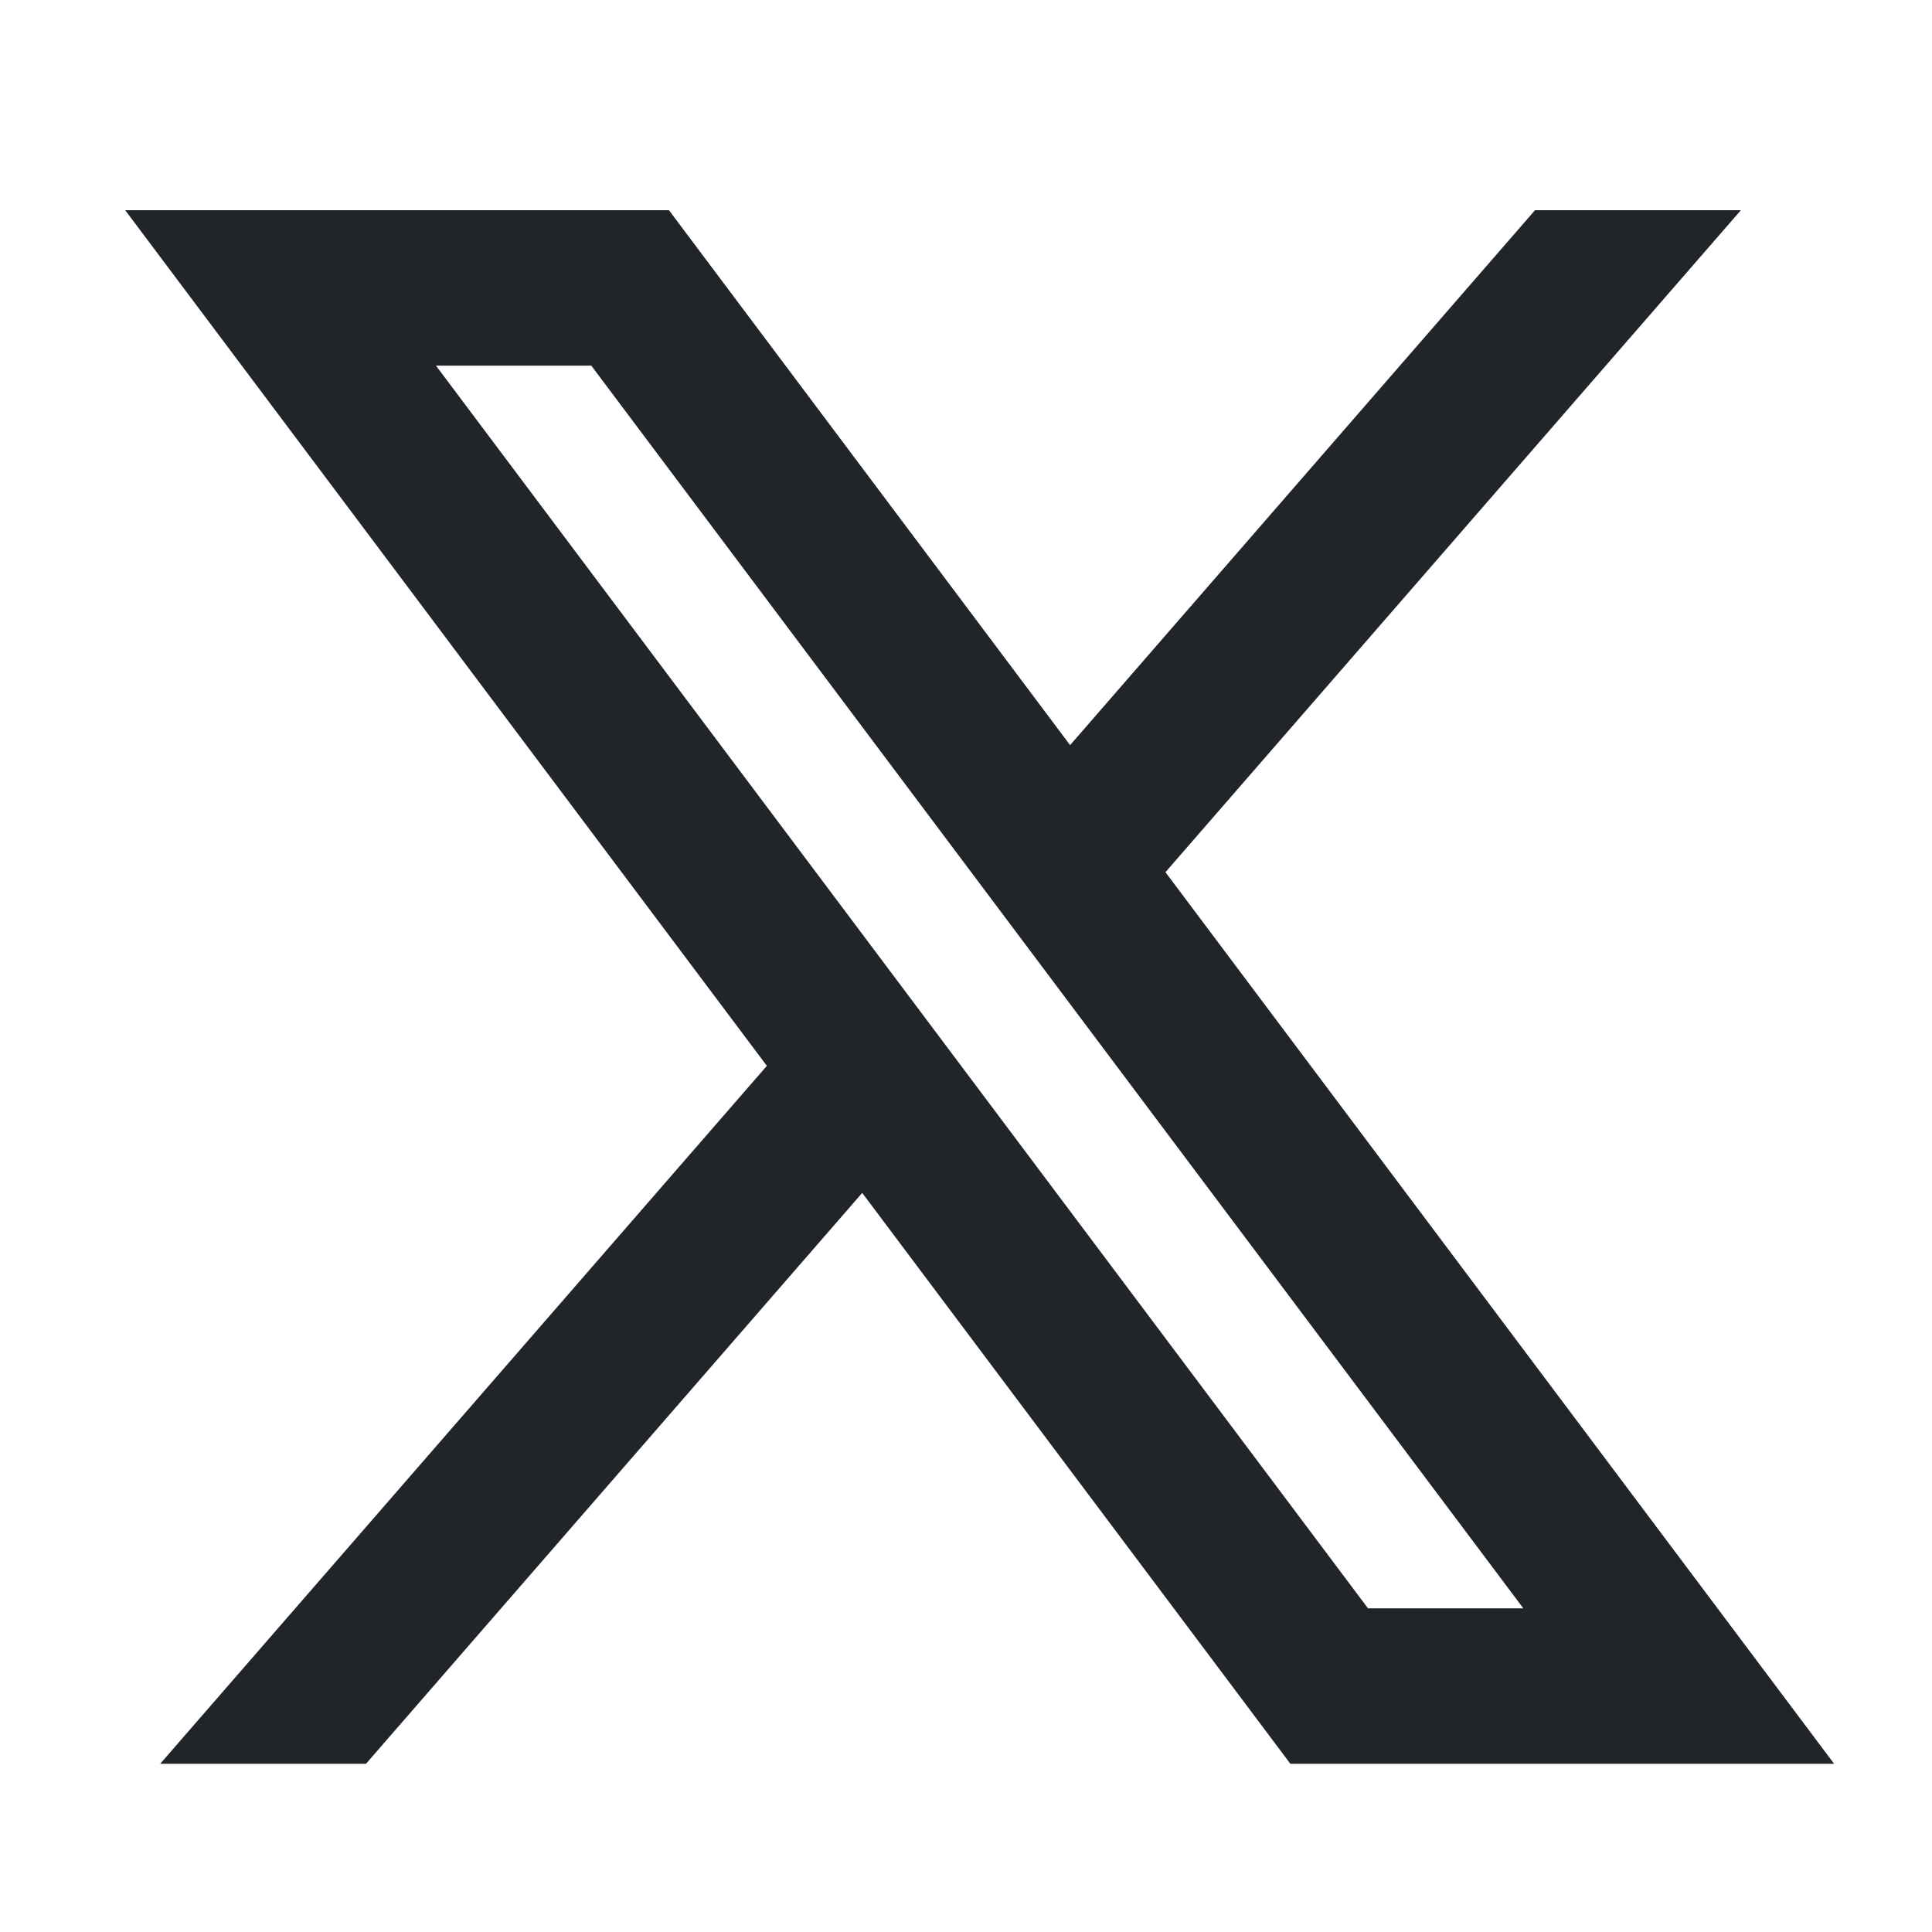
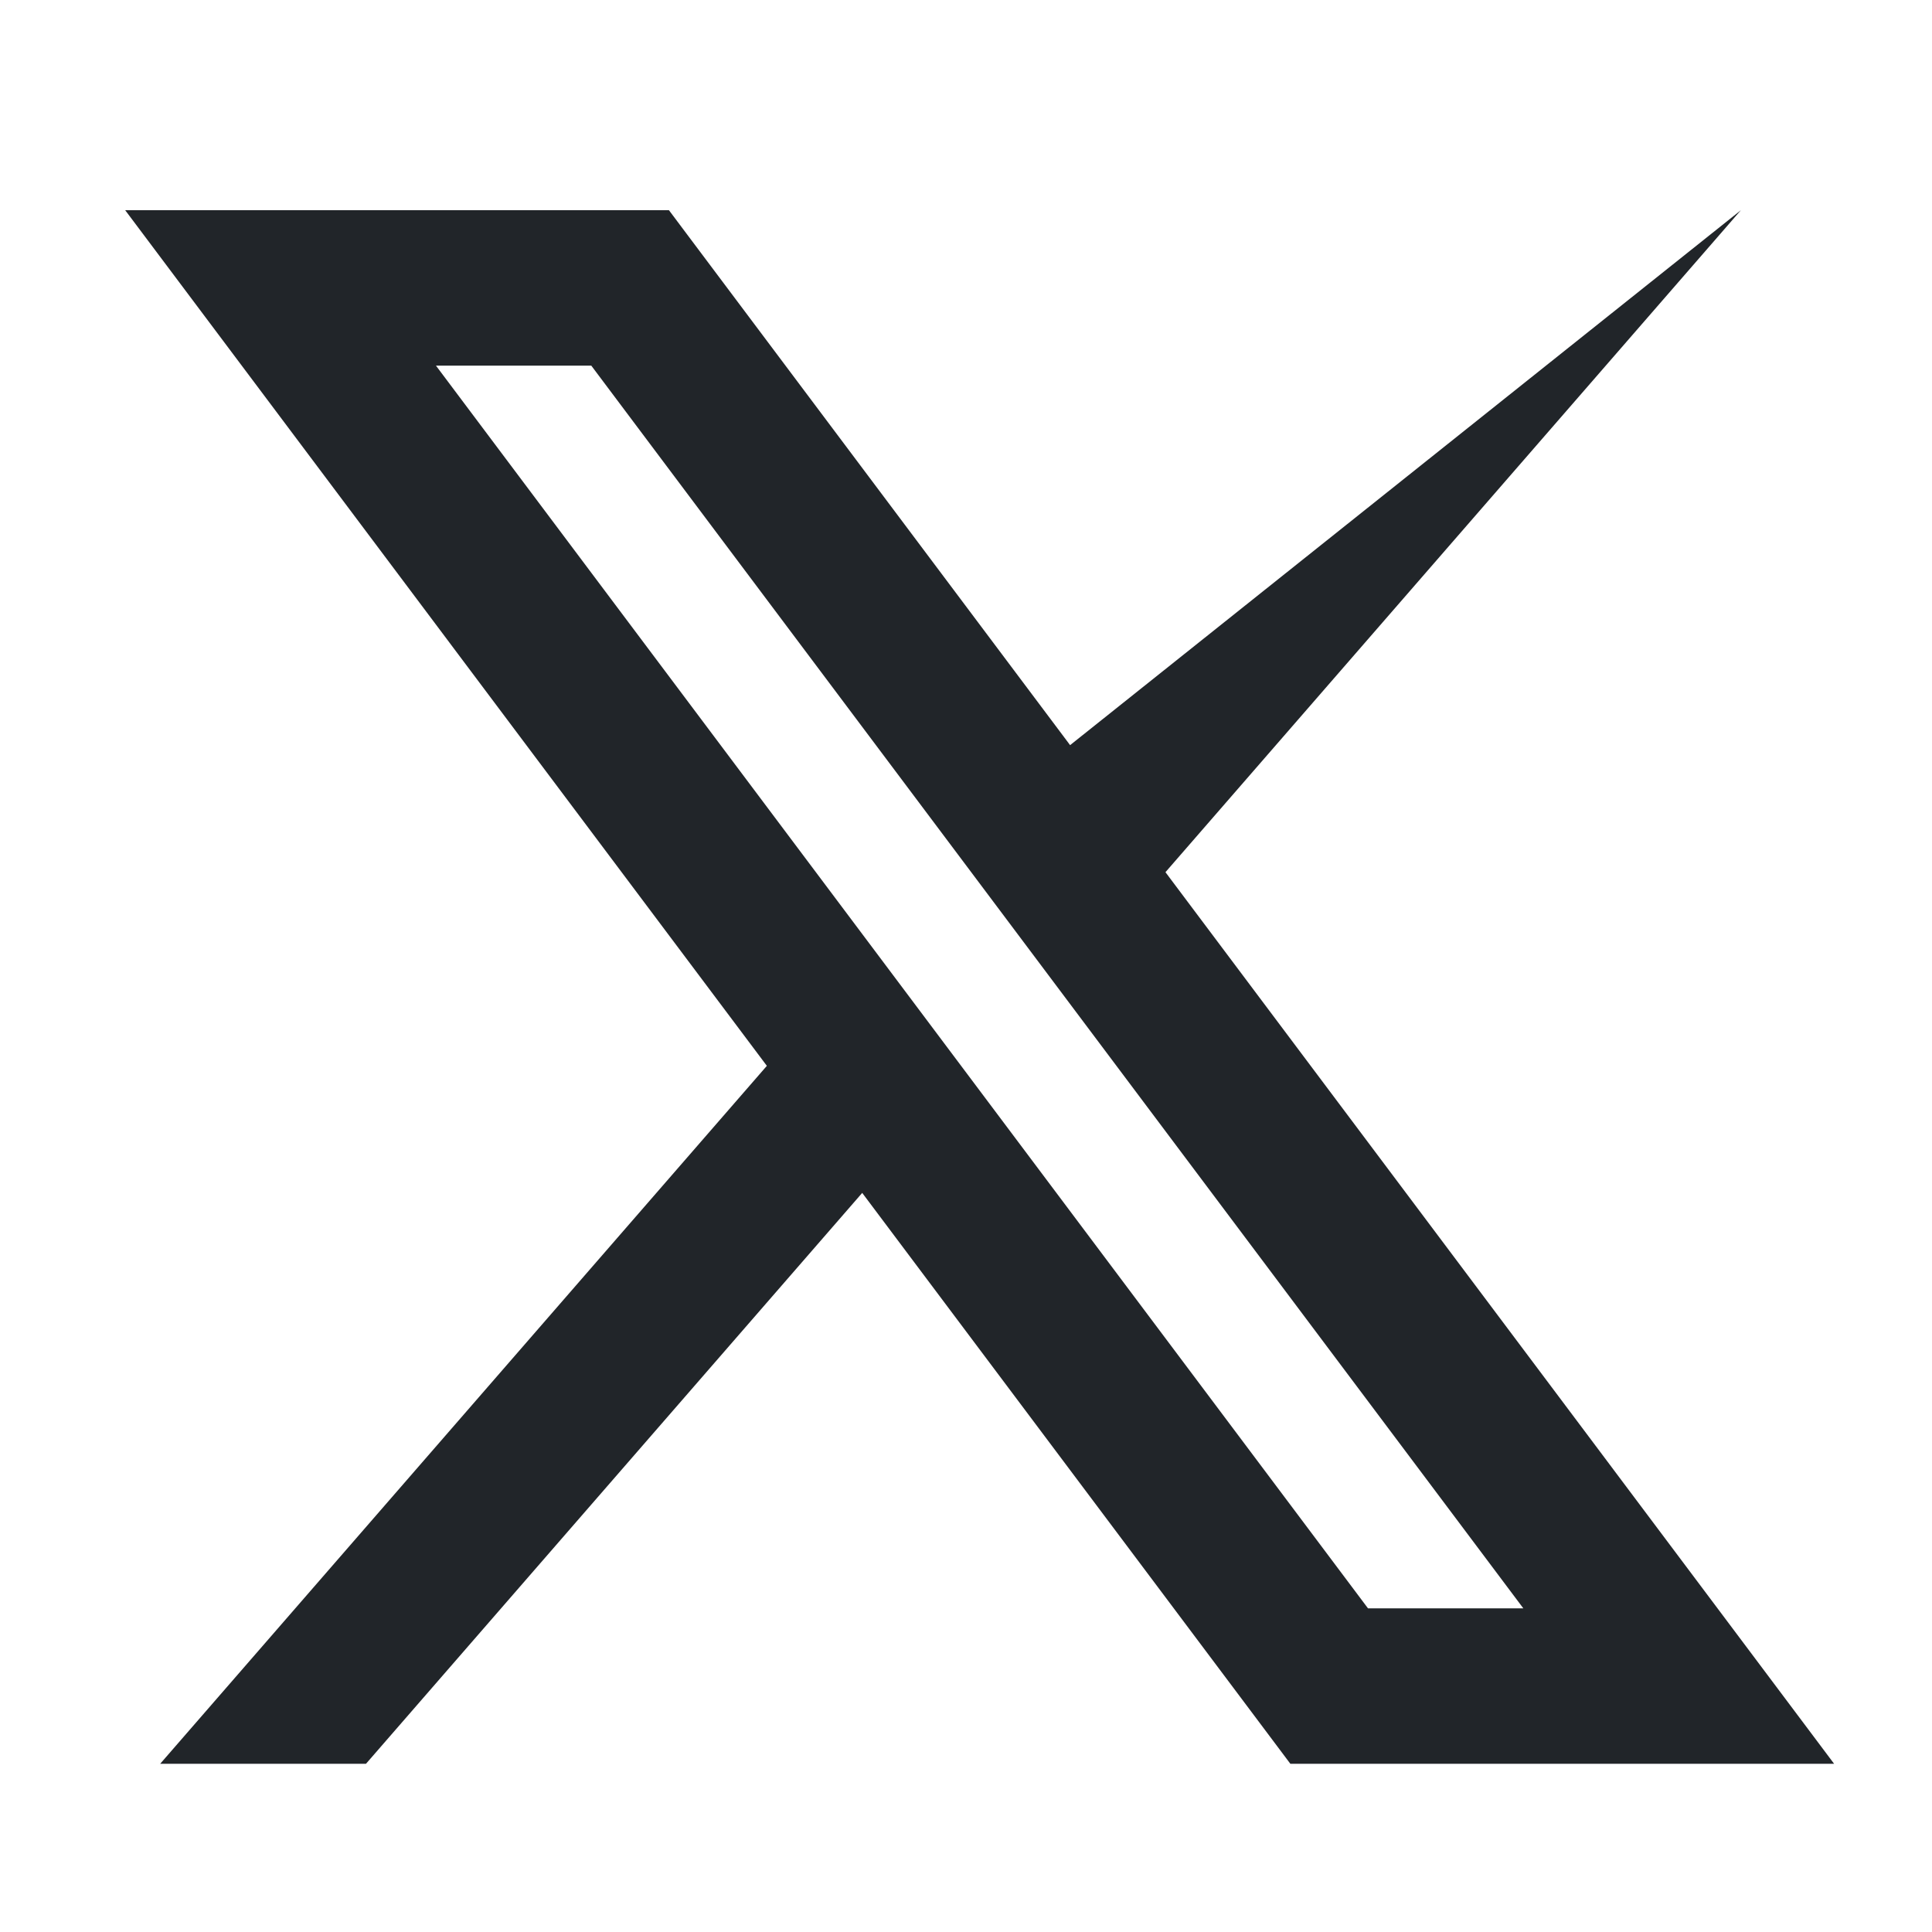
<svg xmlns="http://www.w3.org/2000/svg" width="25" height="25" viewBox="0 0 25 25" fill="none">
  <g id="ri:twitter-x-line">
-     <path id="Vector" d="M8.656 2.72H1.62L9.923 13.792L2.073 22.823H4.736L11.157 15.436L16.697 22.823H23.733L15.081 11.286L22.527 2.72H19.863L13.847 9.642L8.656 2.72ZM17.702 20.812L5.641 4.731H7.651L19.712 20.812H17.702Z" fill="#212529" />
+     <path id="Vector" d="M8.656 2.72H1.62L9.923 13.792L2.073 22.823H4.736L11.157 15.436L16.697 22.823H23.733L15.081 11.286L22.527 2.72L13.847 9.642L8.656 2.72ZM17.702 20.812L5.641 4.731H7.651L19.712 20.812H17.702Z" fill="#212529" />
  </g>
</svg>